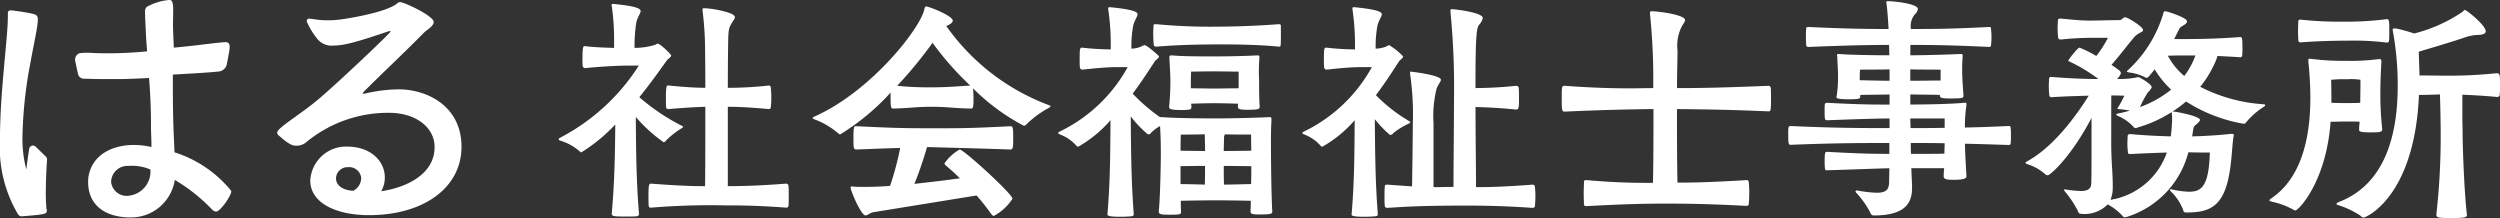
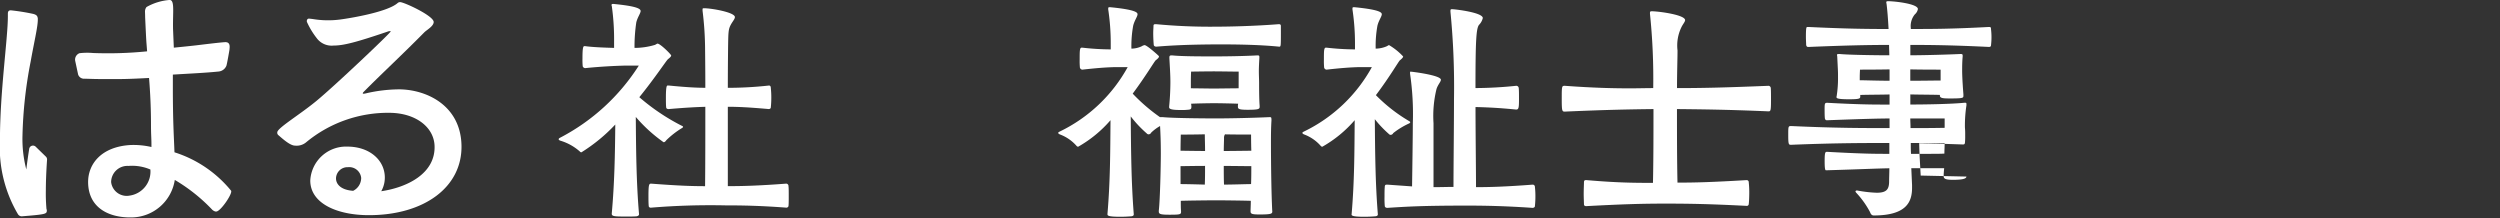
<svg xmlns="http://www.w3.org/2000/svg" width="230.371" height="20.088" viewBox="0 0 230.371 20.088">
  <rect x="0" y="0" width="230.371" height="20.088" fill="#333333" stroke="none" />
  <g id="Group_26001" data-name="Group 26001" transform="translate(-525 -19261.777)">
    <g id="Group_9139" data-name="Group 9139" transform="translate(576.485 19261.881)">
      <g id="Group_9138" data-name="Group 9138" transform="translate(0 0)">
        <path id="Path_4219" data-name="Path 4219" d="M349.624,290.168c-.955.023-2.329.094-3.681.233h-.023a.259.259,0,0,1-.21-.164,6.339,6.339,0,0,1-.023-.721c0-1.049.071-1.142.187-1.142h.047c.628.093,1.77.14,2.679.163v-.559a21.954,21.954,0,0,0-.209-3.284.248.248,0,0,1-.024-.116c0-.07.047-.093.164-.093,1.654.162,2.515.349,2.515.652,0,.21-.279.559-.4,1.048a15.166,15.166,0,0,0-.163,2.353,6.577,6.577,0,0,0,1.887-.279c.14-.07.186-.116.233-.116.256,0,1.258,1,1.258,1.095,0,.07-.07.164-.28.326-.14.094-1.164,1.677-2.655,3.518a19.462,19.462,0,0,0,3.867,2.609c.116.047.163.093.163.117q0,.069-.14.14a7.93,7.93,0,0,0-1.4,1.094c-.069.094-.14.187-.256.187A13.887,13.887,0,0,1,350.6,294.9c.023,2.982.047,6.033.3,8.968,0,.093-.092.162-.209.186-.21.023-.56.023-.885.023-1.119,0-1.421,0-1.421-.256.256-2.865.3-5.451.326-8.223a15.526,15.526,0,0,1-3.121,2.562.167.167,0,0,1-.14-.07,4.735,4.735,0,0,0-1.793-1c-.116-.047-.163-.071-.163-.14,0-.047.047-.093.14-.14a18.975,18.975,0,0,0,7.244-6.639Zm2.353,13.091a.171.171,0,0,1-.187-.186c-.023-.233-.023-.583-.023-.908,0-1.1.071-1.118.257-1.118,2.445.186,3.7.233,4.961.233.023-2.1.023-4.868.023-7.314-.791.023-1.746.069-3.377.209-.093,0-.233-.023-.233-.186-.023-.187-.023-.536-.023-.885,0-1.072.092-1.1.163-1.1h.093c1.654.164,2.608.21,3.377.21,0-1.887-.023-3.447-.023-3.7a29.816,29.816,0,0,0-.233-3.4V285c0-.093.024-.116.093-.116h.07c.652,0,2.818.372,2.818.815,0,.163-.187.373-.35.652-.256.465-.256.676-.279,2.166,0,.233-.023,1.723-.023,3.7a34.642,34.642,0,0,0,3.773-.21h.024c.116,0,.163.093.163.21a7.909,7.909,0,0,1,.046.908,8.586,8.586,0,0,1-.046.908c0,.094-.116.14-.187.14-1.863-.163-2.818-.209-3.773-.209v7.314c1.4,0,3-.047,5.38-.233a.216.216,0,0,1,.21.233c.023.163.023.535.023.908,0,.349,0,.722-.023.932a.2.2,0,0,1-.21.14c-2.445-.186-4.169-.21-5.636-.21a66.591,66.591,0,0,0-6.8.21Z" transform="translate(-343.498 -284.228)" fill="#fff" />
-         <path id="Path_4220" data-name="Path 4220" d="M385.1,294.235c-.233,0-.233-.187-.233-1.468a21.265,21.265,0,0,1-4.636,3.844.213.213,0,0,1-.163-.07,7.173,7.173,0,0,0-2.189-1.3c-.116-.047-.187-.093-.187-.14s.07-.093.187-.14c5.264-2.353,9.829-8.246,10.108-9.922.047-.117.047-.21.164-.21.256,0,2.446.862,2.446,1.3,0,.21-.327.4-.583.489h-.023a20.191,20.191,0,0,0,9.433,7.29c.117.047.187.07.187.116,0,.023-.07.094-.187.164a8.955,8.955,0,0,0-2.026,1.491.32.32,0,0,1-.256.14,19.279,19.279,0,0,1-4.681-3.448c.023.21.047.583.047.932,0,.885-.047.932-.257.932-1.491-.023-2.166-.163-3.517-.163-1.607,0-1.887.116-3.564.163Zm-1.817,9.55c-.349.069-.536.3-.722.3-.42,0-1.374-2.283-1.374-2.562,0-.093.046-.116.116-.116.047,0,.092.023.163.023.279.023.606.023.954.023.7,0,1.538-.023,2.4-.092a27.611,27.611,0,0,0,.932-3.494c-1.049.023-2.143.07-4.007.14-.279,0-.3-.07-.3-1.071,0-1.049.069-1.072.186-1.072h.116c3.424.164,4.4.187,6.988.187,2.539,0,3.611,0,7.151-.187.256,0,.28.093.28,1.118,0,.863-.024,1.025-.256,1.025-3.424-.117-7.683-.223-7.683-.223s-.164.558-.237.782c-.209.652-.489,1.537-.932,2.608,1.514-.163,3.028-.349,4.193-.512-.629-.629-1.141-1.048-1.327-1.212a.289.289,0,0,1-.093-.163,4.326,4.326,0,0,1,1.4-1.281c.373,0,4.868,4.1,4.868,4.542a4.68,4.68,0,0,1-1.724,1.583c-.07,0-.14-.069-.256-.209a20.066,20.066,0,0,0-1.328-1.677Zm2.189-11.647a28.555,28.555,0,0,0,3.261.14c1.118,0,2.073-.07,3.471-.164a27.7,27.7,0,0,1-3.471-3.937A39.738,39.738,0,0,1,385.475,292.138Z" transform="translate(-354.286 -284.336)" fill="#fff" />
        <path id="Path_4221" data-name="Path 4221" d="M430.465,303.747c0,.21-.093.279-1.165.279-.675,0-.838-.046-.838-.279V303.7c0-.21.023-.537.023-.932-.652-.023-2.585-.047-3.191-.047s-2.585.023-3.261.047c0,.372,0,.7.023.932v.092c0,.233-.117.256-1.071.256-.862,0-.979-.069-.979-.3v-.07c.117-.978.187-4.145.187-5.287,0-.932-.023-1.677-.07-2.516a4.057,4.057,0,0,0-.815.606.281.281,0,0,1-.233.163.241.241,0,0,1-.187-.093,10.7,10.7,0,0,1-1.467-1.561c.023,3.005.046,6.056.279,9.014,0,.116-.07.162-.186.186-.256.023-.652.047-1.049.047-1.164,0-1.188-.116-1.188-.233v-.047c.256-3.005.256-5.707.279-8.618a11.241,11.241,0,0,1-2.981,2.445.2.2,0,0,1-.14-.069,3.811,3.811,0,0,0-1.561-1.072q-.14-.07-.14-.14c0-.023.047-.071.14-.116a14.176,14.176,0,0,0,6.266-5.94h-1.165c-.885.023-1.77.094-3.005.233h-.023a.247.247,0,0,1-.21-.187,6.348,6.348,0,0,1-.023-.722c0-.816,0-1.118.186-1.118h.047a24.008,24.008,0,0,0,2.631.162v-.466a20.936,20.936,0,0,0-.232-3.214v-.093c0-.093.023-.117.162-.117,2.446.233,2.539.513,2.539.653,0,.209-.279.559-.4,1.048a10.441,10.441,0,0,0-.164,2.119,2.337,2.337,0,0,0,.932-.209.778.778,0,0,1,.279-.116c.21,0,1.164.862,1.188.885.07.07.14.116.14.163,0,.093-.092.187-.3.35-.116.093-.908,1.444-2.12,3.074a16.217,16.217,0,0,0,2.516,2.167h.279c.978.093,3.727.116,4.938.116s3.33-.047,4.821-.116h.07c.14,0,.163,0,.163.3-.047.792-.047,1.421-.047,2,0,2.26.047,4.961.116,6.289Zm.792-16.584c0,1.4,0,1.4-.163,1.4-1.864-.186-4.007-.209-5.358-.209-3.61,0-5.357.163-5.963.209-.092,0-.233-.047-.233-.186-.023-.233-.047-.676-.047-1.049,0-.279.023-.535.023-.652,0-.163.047-.186.233-.186a52.856,52.856,0,0,0,5.31.233c1.258,0,3.7-.047,6.009-.233.093,0,.187.023.187.163ZM429.3,294.1c0,.209-.092.279-1.095.279-.791,0-.908-.07-.908-.279a1.136,1.136,0,0,1,.023-.28c-.559-.023-1.747-.047-2.213-.047-.489,0-1.63.023-2.119.047,0,.093.023.164.023.256,0,.233-.047.28-.327.3a5.306,5.306,0,0,1-.7.023c-.956,0-1.025-.14-1.025-.256v-.07c.093-.884.116-1.77.116-2.259,0-.652-.047-1.328-.093-2.19v-.07c0-.14.046-.186.186-.186h.093c.839.093,2.842.093,3.867.093.977,0,2.655-.023,3.937-.093h.069c.116,0,.14.047.14.14v.092c-.023.443-.047.839-.047,1.188,0,.465.023.815.023,1.118,0,.465,0,1.468.047,2.073Zm-7.267,2.562s-.023.792-.023,1.491c.443,0,1.42.023,2.26.023,0-.559-.023-1.095-.023-1.537C423.244,296.666,422.033,296.666,422.033,296.666Zm-.023,4.565c.466,0,1.444.023,2.236.047.023-.537.023-1.119.023-1.724-.932,0-1.91.023-2.26.023Zm5.357-10.365c-.513,0-1.723-.023-2.283-.023-.675,0-2.1.023-2.1.023s-.023.372-.023.932v.605c.465,0,1.677.023,2.119.023.42,0,1.77-.023,2.283-.023Zm-1.258,5.777a.566.566,0,0,0-.092.35c0,.3-.024.745-.024,1.188.885,0,2.12-.023,2.539-.023-.023-.652-.023-1.491-.023-1.491S427.134,296.666,426.108,296.643Zm-.116,2.911c0,.629,0,1.212.024,1.724.861,0,2.049-.047,2.492-.047.023-.606.023-1.164.023-1.654C428.159,299.578,426.948,299.554,425.992,299.554Z" transform="translate(-364.71 -284.367)" fill="#fff" />
        <path id="Path_4222" data-name="Path 4222" d="M448.148,303.957c.256-3.005.256-5.707.279-8.618a11.218,11.218,0,0,1-2.981,2.445.2.2,0,0,1-.14-.069,3.811,3.811,0,0,0-1.561-1.072q-.14-.07-.14-.14c0-.023.047-.071.14-.116a14.176,14.176,0,0,0,6.266-5.94h-1.165c-.885.023-1.77.094-3,.233h-.023a.247.247,0,0,1-.21-.187,6.34,6.34,0,0,1-.023-.722c0-.816,0-1.118.186-1.118h.047a24.011,24.011,0,0,0,2.632.162v-.466a20.941,20.941,0,0,0-.233-3.214v-.093c0-.093.023-.117.163-.117,2.445.233,2.539.513,2.539.653,0,.209-.28.559-.4,1.048a10.444,10.444,0,0,0-.163,2.119,2.682,2.682,0,0,0,1-.209c.14-.07.186-.116.233-.116a5.737,5.737,0,0,1,1.3,1.048c0,.071-.093.187-.3.35-.116.093-.932,1.514-2.212,3.214a14.809,14.809,0,0,0,3,2.353c.116.071.164.094.164.14s-.047.094-.164.14a7.069,7.069,0,0,0-1.4.862.279.279,0,0,1-.232.163.242.242,0,0,1-.187-.093,10.375,10.375,0,0,1-1.281-1.351c.023,2.912.046,5.894.279,8.758,0,.116-.07.162-.186.186-.256.023-.652.047-1.048.047-1.165,0-1.188-.116-1.188-.233Zm15.187-11.787a.225.225,0,0,1,.209.209c.024.187.024.606.024,1.025,0,.768-.024.955-.257.955-1.631-.164-2.772-.209-3.75-.233,0,2.376.046,5.729.046,7.383,1.281,0,2.819-.046,5.217-.232a.2.2,0,0,1,.21.209,7,7,0,0,1,.046.862,8.258,8.258,0,0,1-.046.908c0,.116-.14.162-.21.162-2.7-.185-4.588-.209-6.055-.209-4.076,0-5.544.093-7.337.209-.093,0-.233-.046-.233-.185a8.043,8.043,0,0,1-.023-.839c0-.348,0-.7.023-.885,0-.232.093-.232.233-.232l2.283.163c.023-1.537.07-4.775.07-5.823a25.606,25.606,0,0,0-.256-4.566v-.093c0-.071,0-.093.047-.093.116,0,2.795.326,2.795.745,0,.186-.256.419-.4.839a10.453,10.453,0,0,0-.28,3.168v5.892c.7,0,1.3-.023,1.84-.023,0-1.863.047-5.846.047-8.082a71.027,71.027,0,0,0-.326-8.059v-.094c0-.093.023-.14.116-.14h.047c.256,0,2.818.3,2.818.815a1.33,1.33,0,0,1-.349.629c-.256.326-.326,1.42-.326,5.823a37.431,37.431,0,0,0,3.75-.209Z" transform="translate(-375.08 -284.367)" fill="#fff" />
        <path id="Path_4223" data-name="Path 4223" d="M497.571,292.342a.221.221,0,0,1,.21.187c.023.186.023.7.023,1.188,0,.978-.047.978-.256.978-3.8-.163-6.2-.186-8.409-.209,0,2.213,0,4.612.047,6.778,1.7,0,3.284-.047,6.382-.233a.191.191,0,0,1,.186.209,8.519,8.519,0,0,1,.047.979c0,.419-.024.838-.047,1.025a.176.176,0,0,1-.163.163c-3.611-.186-5.5-.21-7.57-.21-1.934,0-3.82.047-7.244.233-.092,0-.209-.023-.209-.186s-.024-.559-.024-.956c0-.419.024-.838.024-1.025,0-.21.069-.233.209-.233,2.935.256,4.612.256,6.15.256.047-2.1.047-4.565.047-6.8-2.12.023-4.519.07-8.153.233-.256,0-.3,0-.3-1.141,0-1.235,0-1.235.3-1.235,2.562.187,4.4.233,5.963.233.769,0,1.491-.023,2.167-.023a57.937,57.937,0,0,0-.3-6.848v-.093c0-.116.047-.14.186-.14.815.024,3.052.35,3.052.816,0,.162-.21.372-.35.675a3.857,3.857,0,0,0-.349,2.12c0,.815-.047,2.049-.047,3.47,2.26,0,4.4-.046,8.385-.209Z" transform="translate(-386.094 -284.539)" fill="#fff" />
-         <path id="Path_4224" data-name="Path 4224" d="M525.428,300.276c0,.163-.233.3-1.235.3-.605,0-.861-.07-.861-.326,0-.233.023-.489.047-.745H520.35l.07,1.56v.257c0,1.351-.582,2.539-3.54,2.539-.14,0-.256-.094-.327-.3a8.165,8.165,0,0,0-1.3-1.817c-.023-.047-.047-.07-.047-.092,0-.047.047-.094.14-.094.047,0,.093.023.14.023a11.653,11.653,0,0,0,1.677.186c.885,0,1.118-.3,1.142-.955,0-.443.023-.862.023-1.3-1.3.023-2.585.092-5.823.186-.07,0-.14,0-.14-.862,0-.839.07-.839.233-.839,3.331.186,4.449.186,5.729.186v-1c-2.352,0-4.984,0-9.014.164h-.07c-.186,0-.233-.047-.233-.863,0-.862,0-.862.3-.862,4.076.187,6.662.187,9.037.187v-.886c-.908,0-2.608.046-5.776.164-.093,0-.163-.047-.187-.187-.023-.256-.023-.559-.023-.862,0-.513.023-.559.257-.559,2.539.14,4.006.163,4.938.163h.791v-.931c-1,.023-2.236.023-2.7.046v.163c0,.187-.162.233-1.07.233-1.119,0-1.119-.117-1.119-.209,0-.047.023-.093.023-.14a10.392,10.392,0,0,0,.116-1.7c0-.606,0-.419-.07-1.863,0-.07-.023-.116-.023-.163,0-.07.023-.093.163-.093h.116c.652.07,3.005.116,4.542.116,0-.3-.023-.629-.023-.955-1.956,0-4.053.047-7.407.186h-.047c-.117,0-.163-.07-.186-.186,0-.164-.023-.443-.023-.745,0-.885.047-.908.14-.908h.116c3.378.163,5.4.186,7.361.186-.047-.932-.116-1.77-.187-2.329a.414.414,0,0,1-.023-.14c0-.07.047-.094.163-.094.582,0,2.749.233,2.749.722a.827.827,0,0,1-.279.489,1.687,1.687,0,0,0-.373,1.281v.069c1.91,0,3.75,0,7.2-.186.164,0,.187.047.187.186a6.158,6.158,0,0,1,.046.769,6.047,6.047,0,0,1-.046.745c0,.093-.07.14-.187.14-3.354-.163-5.38-.186-7.244-.186v.955c1.4,0,3.564-.07,4.588-.116h.07c.14,0,.163.047.163.14v.093c-.046.513-.046.932-.046,1.3,0,.14,0,.7.116,2.19v.116c0,.209-.023.256-1.235.256-.629,0-.932-.024-.932-.256v-.07c-.512-.023-1.77-.023-2.725-.046v.931c1.513,0,3.844-.046,4.985-.163h.07c.093,0,.116.023.116.117v.116a12.2,12.2,0,0,0-.14,2.049c1.235-.023,2.562-.069,4.03-.14.186,0,.163.07.186.187a6.519,6.519,0,0,1,.023.722,6.09,6.09,0,0,1-.023.7c-.023.093-.047.14-.186.14-1.445-.047-2.772-.093-4.03-.116.023,1.048.093,2.12.14,2.981Zm-7.081-9.876c-1.141.023-2.724.023-2.724.023s-.023.419-.023.652v.325c.4,0,1.723.047,2.748.047Zm4.705.023c-.4,0-1.793,0-2.795-.023v1.048c1,0,2.353-.023,2.795-.023Zm.372,4.5h-3.167c0,.28.023.583.023.886.955,0,1.956,0,3.144-.024Zm0,2.283c-1.188-.023-2.189-.023-3.121-.023,0,.349,0,.676.023,1,2.4,0,2.632,0,3.074-.023C523.4,297.806,523.424,297.55,523.424,297.2Z" transform="translate(-395.712 -284.11)" fill="#fff" />
-         <path id="Path_4225" data-name="Path 4225" d="M555.772,304.013c-.164,0-.233,0-.3-.257a4.75,4.75,0,0,0-1.141-1.7c-.047-.07-.07-.093-.07-.116,0-.047.047-.07.093-.07.023,0,.07.023.093.023a8,8,0,0,0,1.584.209c1.165,0,1.817-.535,1.91-3.61,0,0-1.071,0-1.98-.023a8.455,8.455,0,0,1-5.707,5.963c-.047,0-.116.023-.163.023a.2.2,0,0,1-.163-.093,5.35,5.35,0,0,0-1.4-1.095,2.973,2.973,0,0,1-2.516.862c-.116,0-.186-.094-.256-.3a9.417,9.417,0,0,0-1.188-1.77c-.047-.07-.069-.093-.069-.14,0-.023.023-.023.069-.023h.094a10.179,10.179,0,0,0,1.374.14c.559,0,.955-.14.979-.676,0-.14.023-.349.023-3.167V295.3c-1.957,3.727-3.844,5.288-4.03,5.288a.358.358,0,0,1-.257-.117,4.422,4.422,0,0,0-1.631-.908c-.093-.047-.163-.07-.163-.116s.047-.093.14-.14c2.679-1.468,4.845-4.705,5.684-6.056-.932.023-2.376.069-3.4.14h-.047a.178.178,0,0,1-.186-.164,8.56,8.56,0,0,1-.047-.908c0-.233.023-.465.023-.606a.171.171,0,0,1,.186-.186h.07c1.071.094,2.818.186,3.913.186h.372a14.73,14.73,0,0,0-2.609-1.583c-.116-.047-.163-.07-.163-.116a6.924,6.924,0,0,1,.908-1.118c.07-.047.093-.069.14-.069a11.108,11.108,0,0,1,1.537.768,10.421,10.421,0,0,0,1.049-1.63c0-.046-.024-.046-.14-.046h-1.328a26.825,26.825,0,0,0-2.865.162c-.07,0-.233-.046-.233-.186a8.368,8.368,0,0,1-.047-.908c0-.256.023-.489.023-.652a.171.171,0,0,1,.187-.186h.07c1.072.093,1.794.186,2.795.186,1.1-.023,2.166-.046,2.655-.046.187,0,.3-.257.466-.257h.07c.256.047,1.607.862,1.607,1.164,0,.094-.07.163-.279.257a2.36,2.36,0,0,0-.466.326c-.605.7-1.444,1.817-2.167,2.632.279.187.536.372.746.535.047.07.117.116.117.21a.21.21,0,0,1-.023.116,1.493,1.493,0,0,1-.327.442,8.606,8.606,0,0,0,1.678-.116.96.96,0,0,1,.256-.047.3.3,0,0,1,.14.023c.559.3,1.117.7,1.117.885,0,.116-.116.256-.348.489a8.64,8.64,0,0,0-.722,1.351,9.877,9.877,0,0,0,2.865-1.607,8.68,8.68,0,0,1-1.513-1.863l-.56.676a.241.241,0,0,1-.185.093.206.206,0,0,1-.117-.024,4.278,4.278,0,0,0-1.514-.465c-.116-.023-.186-.047-.186-.093,0-.023.024-.047.07-.094a11.5,11.5,0,0,0,3.308-5.334c0-.069.047-.116.163-.116.14,0,2,.582,2,.932,0,.092-.07.209-.3.348-.257.164-.327.14-.513.537l-.372.745h.791c.908,0,2.935,0,5.311-.187.14,0,.186.093.186.932a7.5,7.5,0,0,1-.023.792.17.17,0,0,1-.162.14c-.676-.047-2.107-.117-2.107-.117a6.042,6.042,0,0,1-.363.885,9.807,9.807,0,0,1-1.234,1.956,14.847,14.847,0,0,0,5.823,1.607c.094,0,.164.023.164.094,0,.023-.023.069-.093.116a7.208,7.208,0,0,0-1.677,1.468.236.236,0,0,1-.233.116,14.235,14.235,0,0,1-5.288-2.049,11.025,11.025,0,0,1-1.258.932h.14c.279.023,2.4.419,2.4.769,0,.093-.116.209-.257.349-.069.07-.3.164-.349.444l-.117.722c.978-.024,2.329-.094,3.587-.233h.07c.14,0,.186.047.186.116,0,.047-.023.07-.023.117-.187.931-.14,3.564-.908,5.217-.629,1.351-1.63,1.793-3.308,1.793Zm-6.779-2.33a2.865,2.865,0,0,1-.209,1.165,6.6,6.6,0,0,0,5.193-4.356c-.861.023-2.049.07-3.4.14h-.047c-.047,0-.14-.047-.14-.186a8.234,8.234,0,0,1-.047-.839c0-.233.023-.442.023-.605a.194.194,0,0,1,.21-.21h.069c1.468.14,2.818.186,3.7.21.07-.537.093-1,.116-1.375a6.589,6.589,0,0,0-.023-.746c0-.047-.023-.07-.023-.092v-.023a11.767,11.767,0,0,1-3.074,1.4.9.9,0,0,1-.233.071.213.213,0,0,1-.186-.094,4.152,4.152,0,0,0-1.444-1.025c-.116-.046-.163-.092-.163-.14,0-.023.07-.069.209-.093.372-.07.722-.163,1.049-.256a8.09,8.09,0,0,0-1.049-.14c-.07,0-.092-.023-.092-.07a.208.208,0,0,1,.069-.116,9.617,9.617,0,0,0,.559-1.048c-.27-.016-.972-.024-1.2-.024,0,.024-.007.489-.007,4.333,0,1.793.14,2.772.14,3.89Zm6.452-12.135c-.419,0-.885,0-1.375.023a6.243,6.243,0,0,0,1.514,1.863,6.815,6.815,0,0,0,1.025-1.887Z" transform="translate(-405.792 -284.539)" fill="#fff" />
-         <path id="Path_4226" data-name="Path 4226" d="M584.183,296.3c0,.256-.21.28-1.1.28-1.025,0-1.025-.116-1.025-.233v-.071c0-.209.023-.442.047-.675-.3-.023-.676-.023-1.141-.023-.652,0-1.165.023-1.537.023-.4,5.567-2.981,8.175-3.237,8.175a.371.371,0,0,1-.187-.07,7.226,7.226,0,0,0-2.027-.745c-.116-.046-.186-.07-.186-.116s.046-.093.14-.163c3.051-2.026,3.633-6.172,3.633-9.294a31.979,31.979,0,0,0-.186-3.331v-.14c0-.094.023-.116.116-.116h.116a22.13,22.13,0,0,0,3.168.186,20.188,20.188,0,0,0,3.121-.163h.047c.116,0,.162.07.162.21v.07c-.046.839-.093,1.84-.093,2.842a28.268,28.268,0,0,0,.164,3.261Zm.652-9.224c0,.4,0,.839-.023,1.072,0,.116-.14.163-.187.163a23.023,23.023,0,0,0-2.818-.186c-2.585,0-3.96.069-5.148.163a.2.2,0,0,1-.209-.187c0-.186-.023-.513-.023-.861,0-.327.023-.676.023-.816,0-.233.093-.233.209-.233a33.986,33.986,0,0,0,4.03.187,29.306,29.306,0,0,0,3.937-.233C584.788,286.14,584.836,286.256,584.836,287.071Zm-2.656,4.659a5.145,5.145,0,0,0-1.234-.047,10.58,10.58,0,0,0-1.467.047s.023.559.023,2.119c.35.023.839.023,1.421.023.535,0,.932,0,1.235-.023C582.18,292.708,582.18,291.73,582.18,291.73Zm12.578,1.584c-1.072-.116-2.489-.179-3.187-.21,0,0,0,.723,0,2.143,0,.489.023.885.023,1.444,0,1.257.163,5.614.4,7.476,0,.256-.233.3-1.444.3s-1.375-.023-1.375-.327a64.953,64.953,0,0,0,.4-7.453c0-.536-.023-2.26-.07-3.61-.628.023-1.3.046-1.933.046-.4,9.411-4.891,11.3-5.1,11.3a.36.36,0,0,1-.28-.162,8.021,8.021,0,0,0-2.05-.979c-.116-.023-.164-.069-.164-.116,0-.07.071-.116.187-.164,4.5-1.723,5.45-6.592,5.45-10.761v-.163a27.531,27.531,0,0,0-.443-4.8c0-.07-.023-.117-.023-.163,0-.094.047-.117.162-.117h.141a15.132,15.132,0,0,1,1.676.465,13.961,13.961,0,0,0,4.5-2.026c.07-.094.116-.14.163-.14.187,0,1.934,1.421,1.934,1.957,0,.256-.326.349-.909.349a4.694,4.694,0,0,0-.908.186c-1.141.4-2.958.932-4.356,1.351l.071,2.189c.815,0,1.91.023,2.679.023a42.279,42.279,0,0,0,4.472-.233.249.249,0,0,1,.233.233,7.275,7.275,0,0,1,.047.862,9.074,9.074,0,0,1-.047.932c0,.094-.116.164-.209.164Z" transform="translate(-416.152 -284.486)" fill="#fff" />
+         <path id="Path_4224" data-name="Path 4224" d="M525.428,300.276c0,.163-.233.3-1.235.3-.605,0-.861-.07-.861-.326,0-.233.023-.489.047-.745H520.35l.07,1.56v.257c0,1.351-.582,2.539-3.54,2.539-.14,0-.256-.094-.327-.3a8.165,8.165,0,0,0-1.3-1.817c-.023-.047-.047-.07-.047-.092,0-.047.047-.094.14-.094.047,0,.093.023.14.023a11.653,11.653,0,0,0,1.677.186c.885,0,1.118-.3,1.142-.955,0-.443.023-.862.023-1.3-1.3.023-2.585.092-5.823.186-.07,0-.14,0-.14-.862,0-.839.07-.839.233-.839,3.331.186,4.449.186,5.729.186v-1c-2.352,0-4.984,0-9.014.164h-.07c-.186,0-.233-.047-.233-.863,0-.862,0-.862.3-.862,4.076.187,6.662.187,9.037.187v-.886c-.908,0-2.608.046-5.776.164-.093,0-.163-.047-.187-.187-.023-.256-.023-.559-.023-.862,0-.513.023-.559.257-.559,2.539.14,4.006.163,4.938.163h.791v-.931c-1,.023-2.236.023-2.7.046v.163c0,.187-.162.233-1.07.233-1.119,0-1.119-.117-1.119-.209,0-.047.023-.093.023-.14a10.392,10.392,0,0,0,.116-1.7c0-.606,0-.419-.07-1.863,0-.07-.023-.116-.023-.163,0-.07.023-.093.163-.093h.116c.652.07,3.005.116,4.542.116,0-.3-.023-.629-.023-.955-1.956,0-4.053.047-7.407.186h-.047c-.117,0-.163-.07-.186-.186,0-.164-.023-.443-.023-.745,0-.885.047-.908.14-.908h.116c3.378.163,5.4.186,7.361.186-.047-.932-.116-1.77-.187-2.329a.414.414,0,0,1-.023-.14c0-.07.047-.094.163-.094.582,0,2.749.233,2.749.722a.827.827,0,0,1-.279.489,1.687,1.687,0,0,0-.373,1.281v.069c1.91,0,3.75,0,7.2-.186.164,0,.187.047.187.186a6.158,6.158,0,0,1,.046.769,6.047,6.047,0,0,1-.046.745c0,.093-.07.14-.187.14-3.354-.163-5.38-.186-7.244-.186v.955c1.4,0,3.564-.07,4.588-.116h.07c.14,0,.163.047.163.14v.093c-.046.513-.046.932-.046,1.3,0,.14,0,.7.116,2.19v.116c0,.209-.023.256-1.235.256-.629,0-.932-.024-.932-.256v-.07c-.512-.023-1.77-.023-2.725-.046v.931c1.513,0,3.844-.046,4.985-.163h.07c.093,0,.116.023.116.117v.116a12.2,12.2,0,0,0-.14,2.049a6.519,6.519,0,0,1,.023.722,6.09,6.09,0,0,1-.023.7c-.023.093-.047.14-.186.14-1.445-.047-2.772-.093-4.03-.116.023,1.048.093,2.12.14,2.981Zm-7.081-9.876c-1.141.023-2.724.023-2.724.023s-.023.419-.023.652v.325c.4,0,1.723.047,2.748.047Zm4.705.023c-.4,0-1.793,0-2.795-.023v1.048c1,0,2.353-.023,2.795-.023Zm.372,4.5h-3.167c0,.28.023.583.023.886.955,0,1.956,0,3.144-.024Zm0,2.283c-1.188-.023-2.189-.023-3.121-.023,0,.349,0,.676.023,1,2.4,0,2.632,0,3.074-.023C523.4,297.806,523.424,297.55,523.424,297.2Z" transform="translate(-395.712 -284.11)" fill="#fff" />
      </g>
    </g>
    <g id="Group_9140" data-name="Group 9140" transform="translate(525 19261.777)">
      <path id="Path_4227" data-name="Path 4227" d="M272.52,298.4a.358.358,0,0,1,.1.28c-.083,1.167-.112,2.221-.112,2.841a15.937,15.937,0,0,0,.06,1.71.179.179,0,0,1,.03.12c0,.33-.09.361-2.28.54a.407.407,0,0,1-.389-.21,12.079,12.079,0,0,1-1.65-6.749c0-4.59.73-9.383.73-11.482v-.24c0-.24.12-.3.27-.3a19.562,19.562,0,0,1,2.069.33c.33.09.39.21.42.42v.12c0,.66-.348,2.1-.656,3.833a39.711,39.711,0,0,0-.756,6.834,11.116,11.116,0,0,0,.352,3.124q.128-1.023.266-1.893a.354.354,0,0,1,.6-.2Zm2.692-8.839a.632.632,0,0,1,.4-.7,6.215,6.215,0,0,1,1.262-.016,36.392,36.392,0,0,0,4.966-.155l-.068-.878c-.042-.695-.057-1.078-.113-2.256,0-.2-.014-.479-.014-.539a.673.673,0,0,1,.142-.411,5.083,5.083,0,0,1,2.125-.65c.48,0,.292,1.058.316,2.587v.06l.073,1.748s1.492-.146,2.08-.217c.829-.1,2.247-.273,2.643-.29.543-.024.407.528.407.678,0,.03-.231,1.362-.291,1.511a.86.86,0,0,1-.693.515c-1.251.128-2.594.185-4.235.285v1.06c0,3.269.09,4.508.15,6.1a11.038,11.038,0,0,1,5.219,3.541c.136.25-.834,1.712-1.292,1.9-.067.027-.2.057-.436-.137a15.808,15.808,0,0,0-3.462-2.758,4.072,4.072,0,0,1-3.987,3.455c-2.1.035-3.959-.888-4-3.2-.027-1.739,1.236-3.306,3.87-3.47a7.278,7.278,0,0,1,1.964.182c.012-.725-.04-1.058-.04-2.013,0-1.44-.06-2.909-.18-4.349-1.806.094-2.329.114-4.345.1-.646,0-1.006-.017-1.585-.034a.569.569,0,0,1-.607-.392Zm4.874,9.686a1.5,1.5,0,0,0-1.561,1.5,1.442,1.442,0,0,0,1.688,1.239,2.236,2.236,0,0,0,1.929-2.407A4.3,4.3,0,0,0,280.085,299.251Z" transform="translate(-268.284 -283.959)" fill="#fff" />
    </g>
    <g id="Group_9141" data-name="Group 9141" transform="translate(550.542 19261.979)">
      <path id="Path_4228" data-name="Path 4228" d="M320.1,297.493c-.063-1.727-1.727-3.008-4.083-3.046a11.837,11.837,0,0,0-7.775,2.735,1.364,1.364,0,0,1-.994.288c-.42,0-1.008-.5-1.518-.946a.293.293,0,0,1-.121-.305c.077-.414,2.074-1.606,3.607-2.87,1.714-1.412,6.84-6.276,6.84-6.4,0-.029-.03-.029-.06-.029a.536.536,0,0,0-.18.029c-3,1.02-4.122,1.3-5.022,1.3a1.71,1.71,0,0,1-1.559-.69,7.224,7.224,0,0,1-.9-1.492c-.034-.18.06-.3.18-.3.06,0,.232.021.367.038a8.54,8.54,0,0,0,2.522.044c1.053-.14,4.355-.7,5.285-1.512a.343.343,0,0,1,.24-.09c.359,0,3.089,1.26,3.089,1.83,0,.39-.63.72-.87.96-2.1,2.129-4.037,3.912-5.6,5.5-.06.06-.06.09-.06.12s0,.029.06.029a.8.8,0,0,0,.209-.029,13.89,13.89,0,0,1,3.093-.373c2.542.025,5.656,1.5,5.731,5.17.078,3.831-3.429,6.424-8.528,6.424-2.969,0-5.407-1.095-5.407-3.195a3.3,3.3,0,0,1,3.412-3.123c2.069,0,3.458,1.263,3.458,2.853a2.554,2.554,0,0,1-.33,1.26C317.581,301.32,320.188,300.041,320.1,297.493Zm-6.759,2.989a1.108,1.108,0,0,0-1.224-1.025,1.059,1.059,0,0,0-1.1,1.027c0,.511.405,1.064,1.578,1.151A1.326,1.326,0,0,0,313.336,300.482Z" transform="translate(-305.597 -284.253)" fill="#fff" />
    </g>
  </g>
</svg>